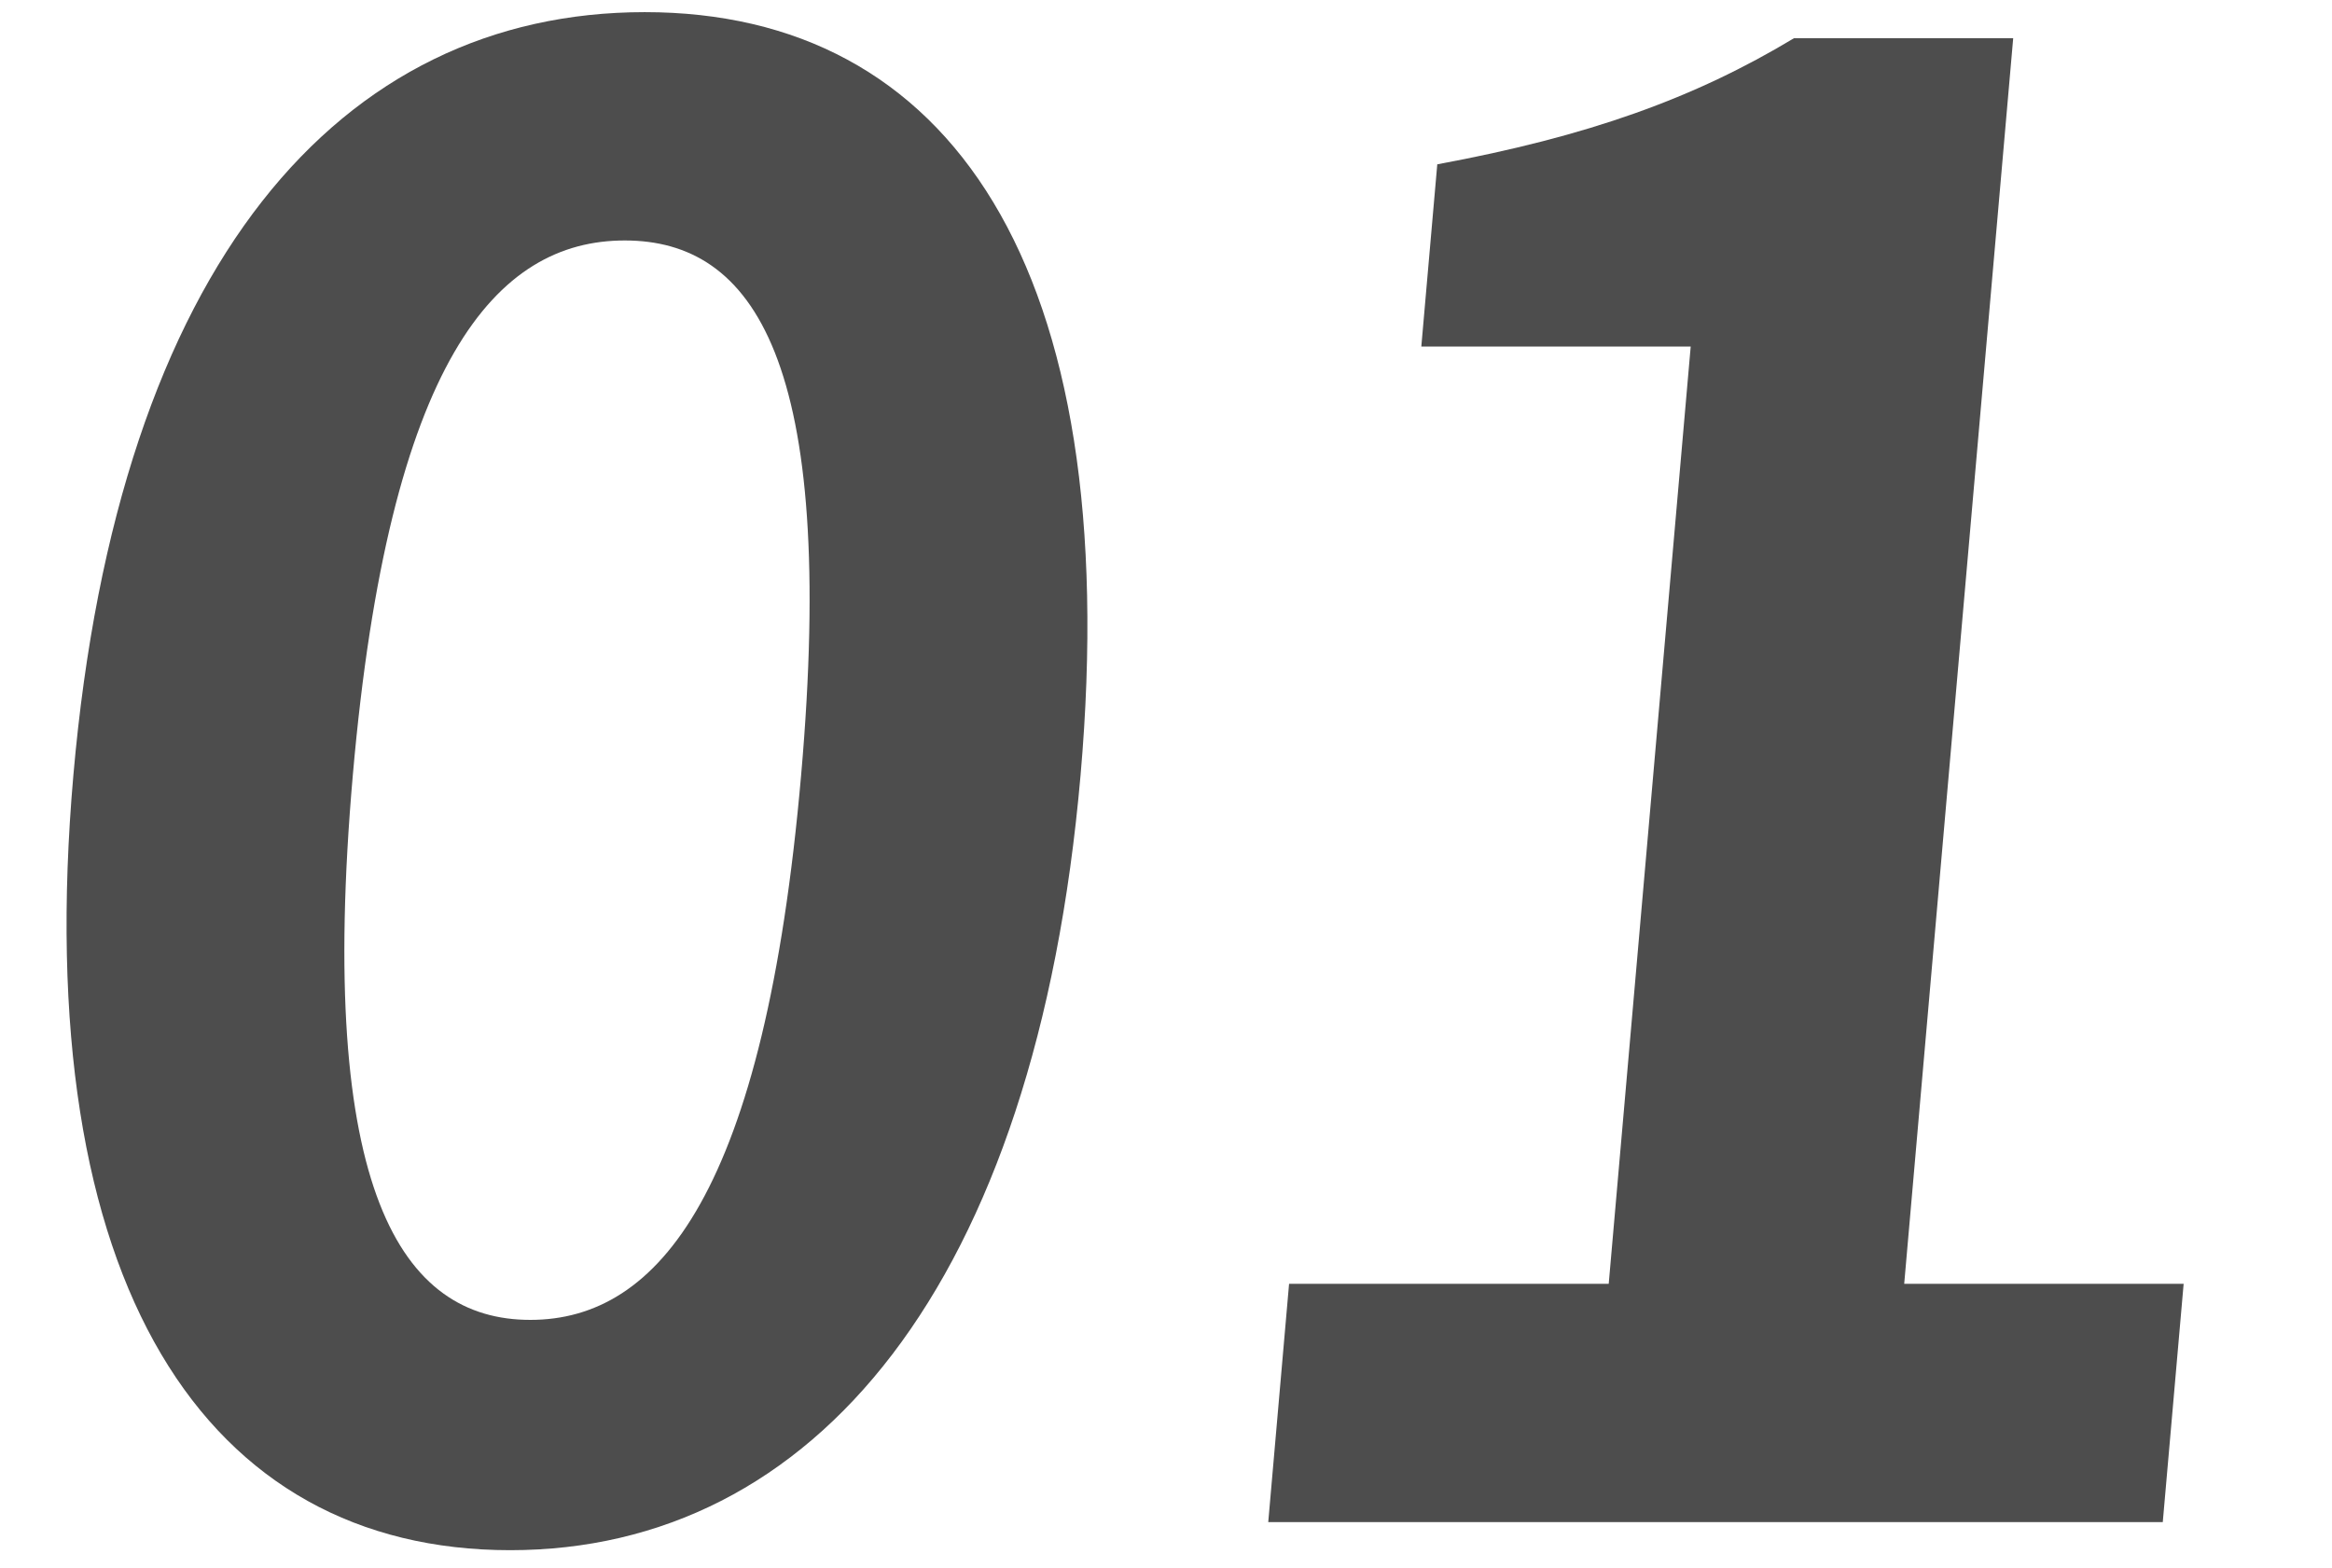
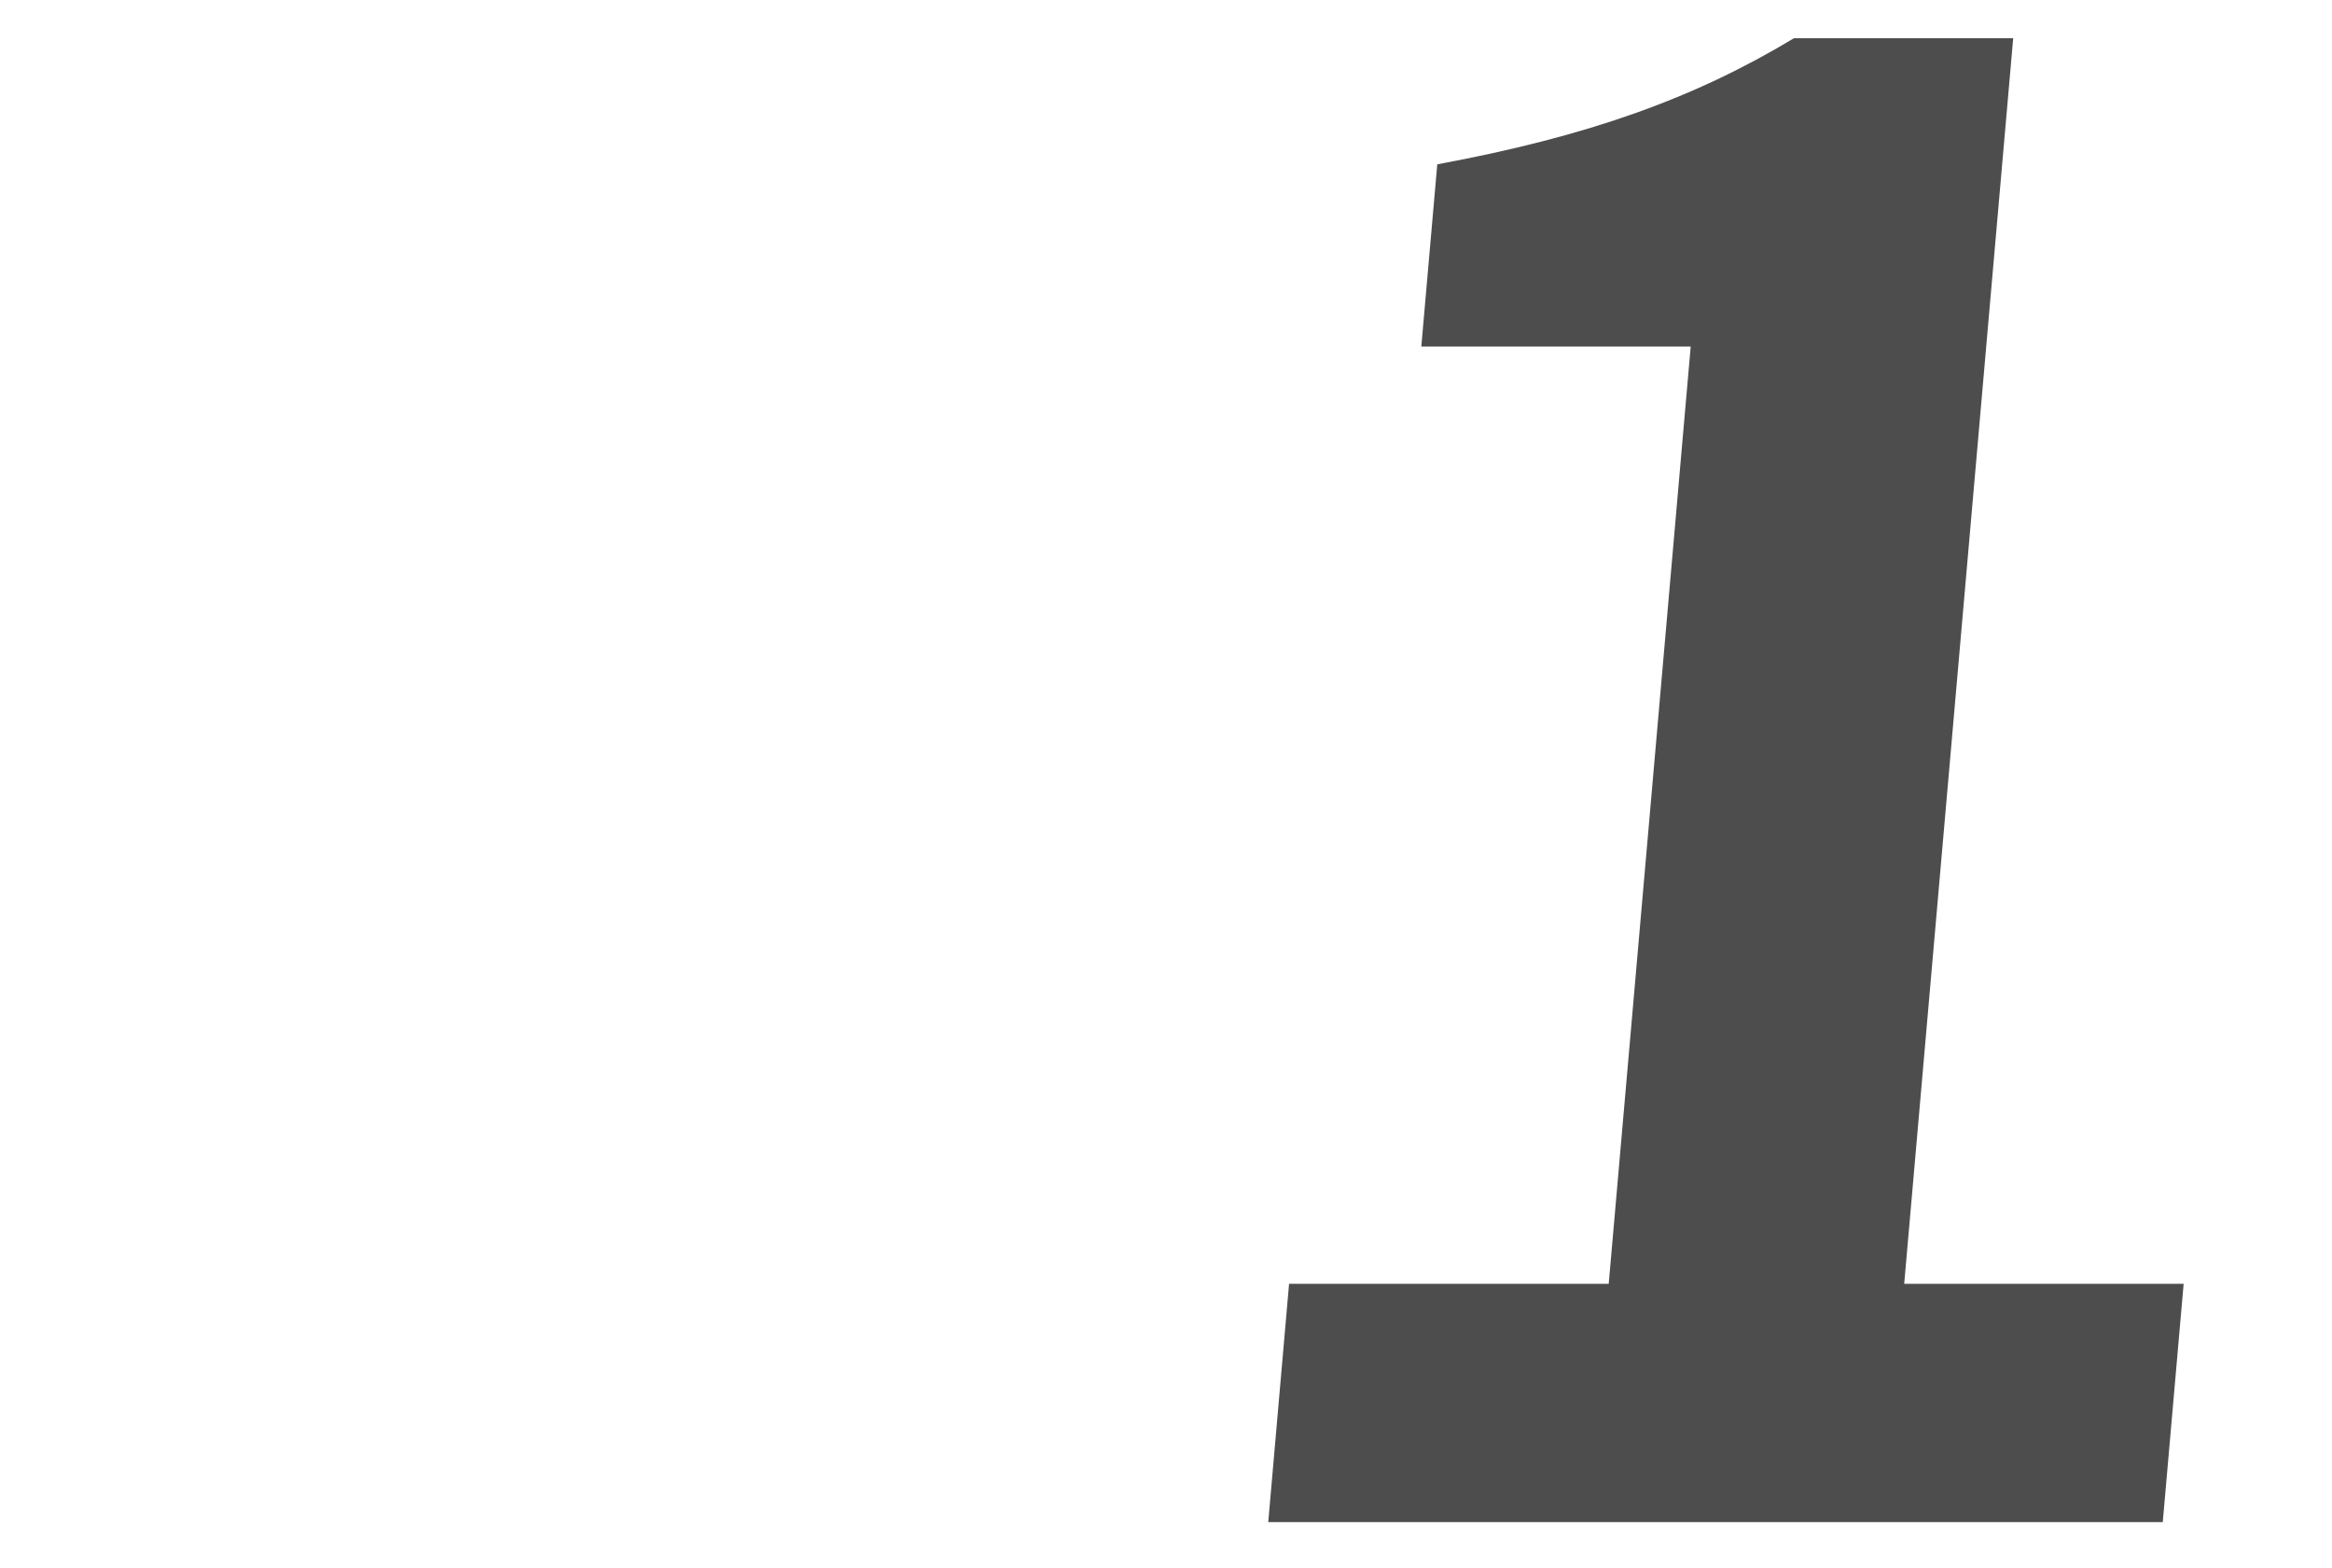
<svg xmlns="http://www.w3.org/2000/svg" fill="none" height="39" viewBox="0 0 58 39" width="58">
  <g fill="#4d4d4d">
    <path d="m31.543 37.858.518-5.927h7.95l2.039-23.311h-6.7l.397-4.533c3.761-.697 6.394-1.644 8.874-3.138h5.45l-2.711 30.982h6.95l-.519 5.927z" />
-     <path d="m12.689 38.556c-7.55 0-11.975-6.575-10.864-19.276 1.116-12.751 6.66-18.978 14.21-18.978 7.55 0 11.951 6.276 10.84 18.978-1.111 12.701-6.636 19.276-14.187 19.276zm.501-5.728c3.2 0 5.829-3.188 6.735-13.548.902-10.311-1.187-13.299-4.386-13.299s-5.861 2.989-6.764 13.299c-.906 10.36 1.215 13.548 4.415 13.548z" />
  </g>
</svg>